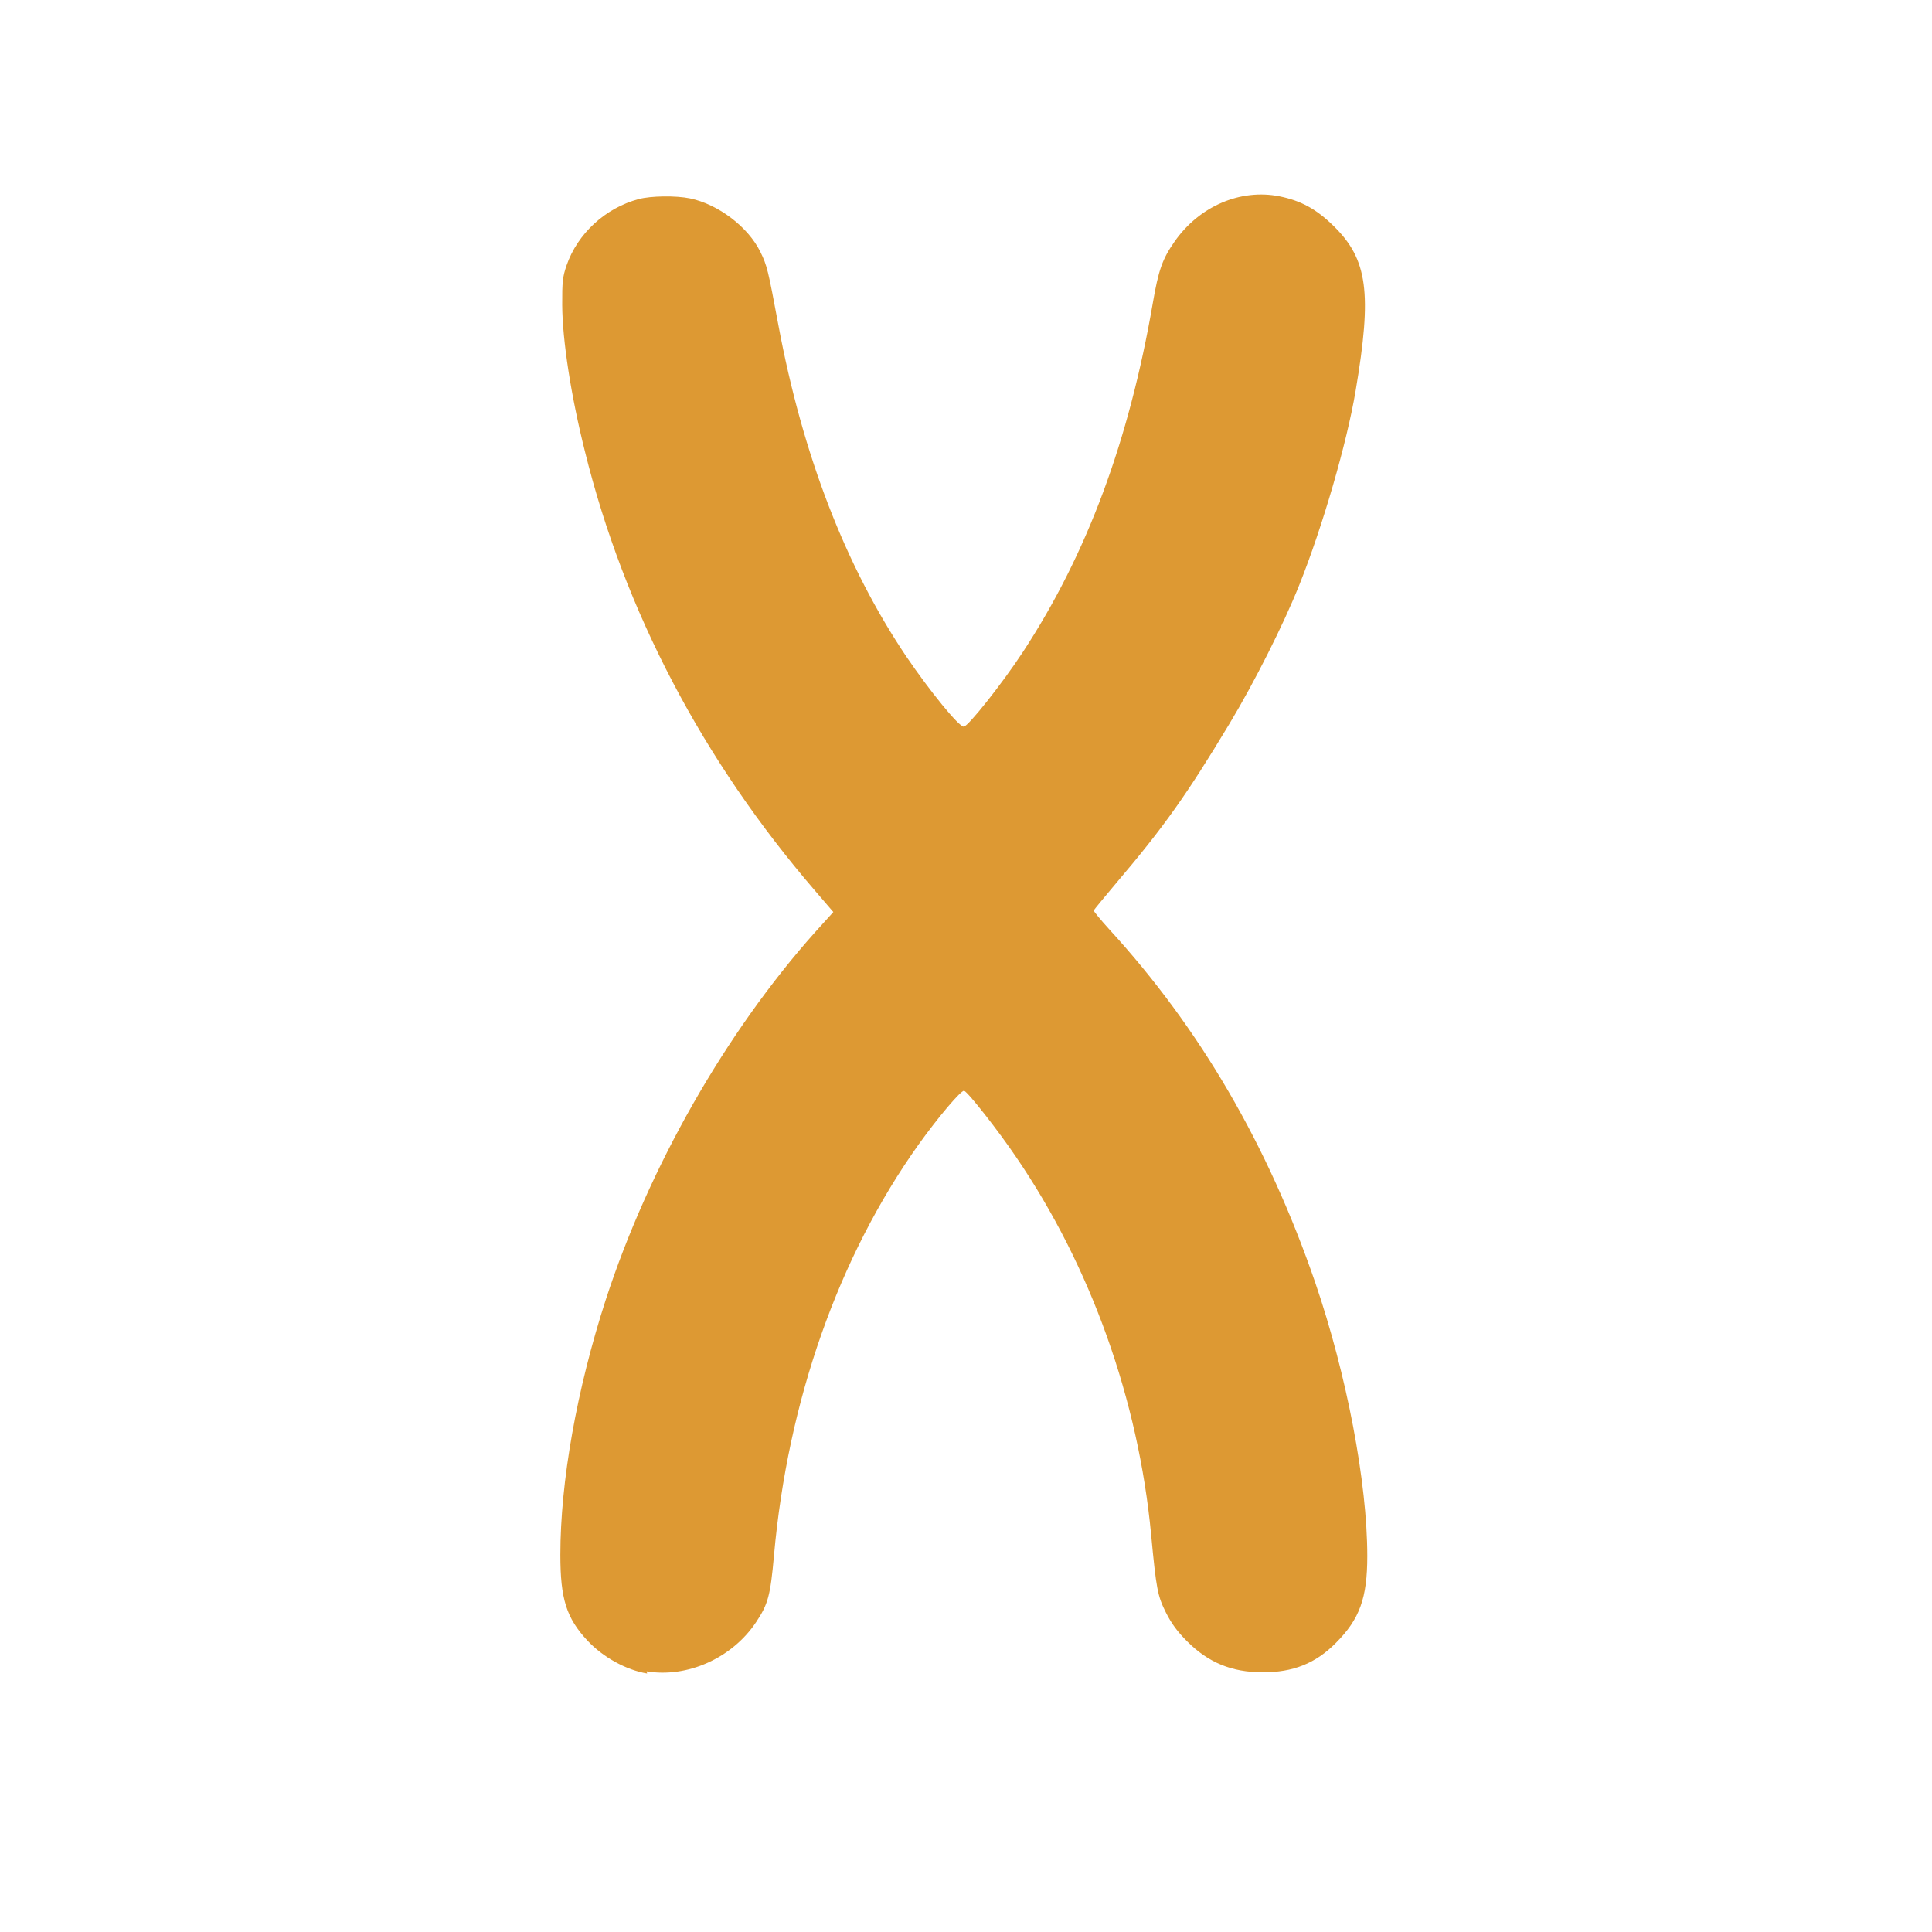
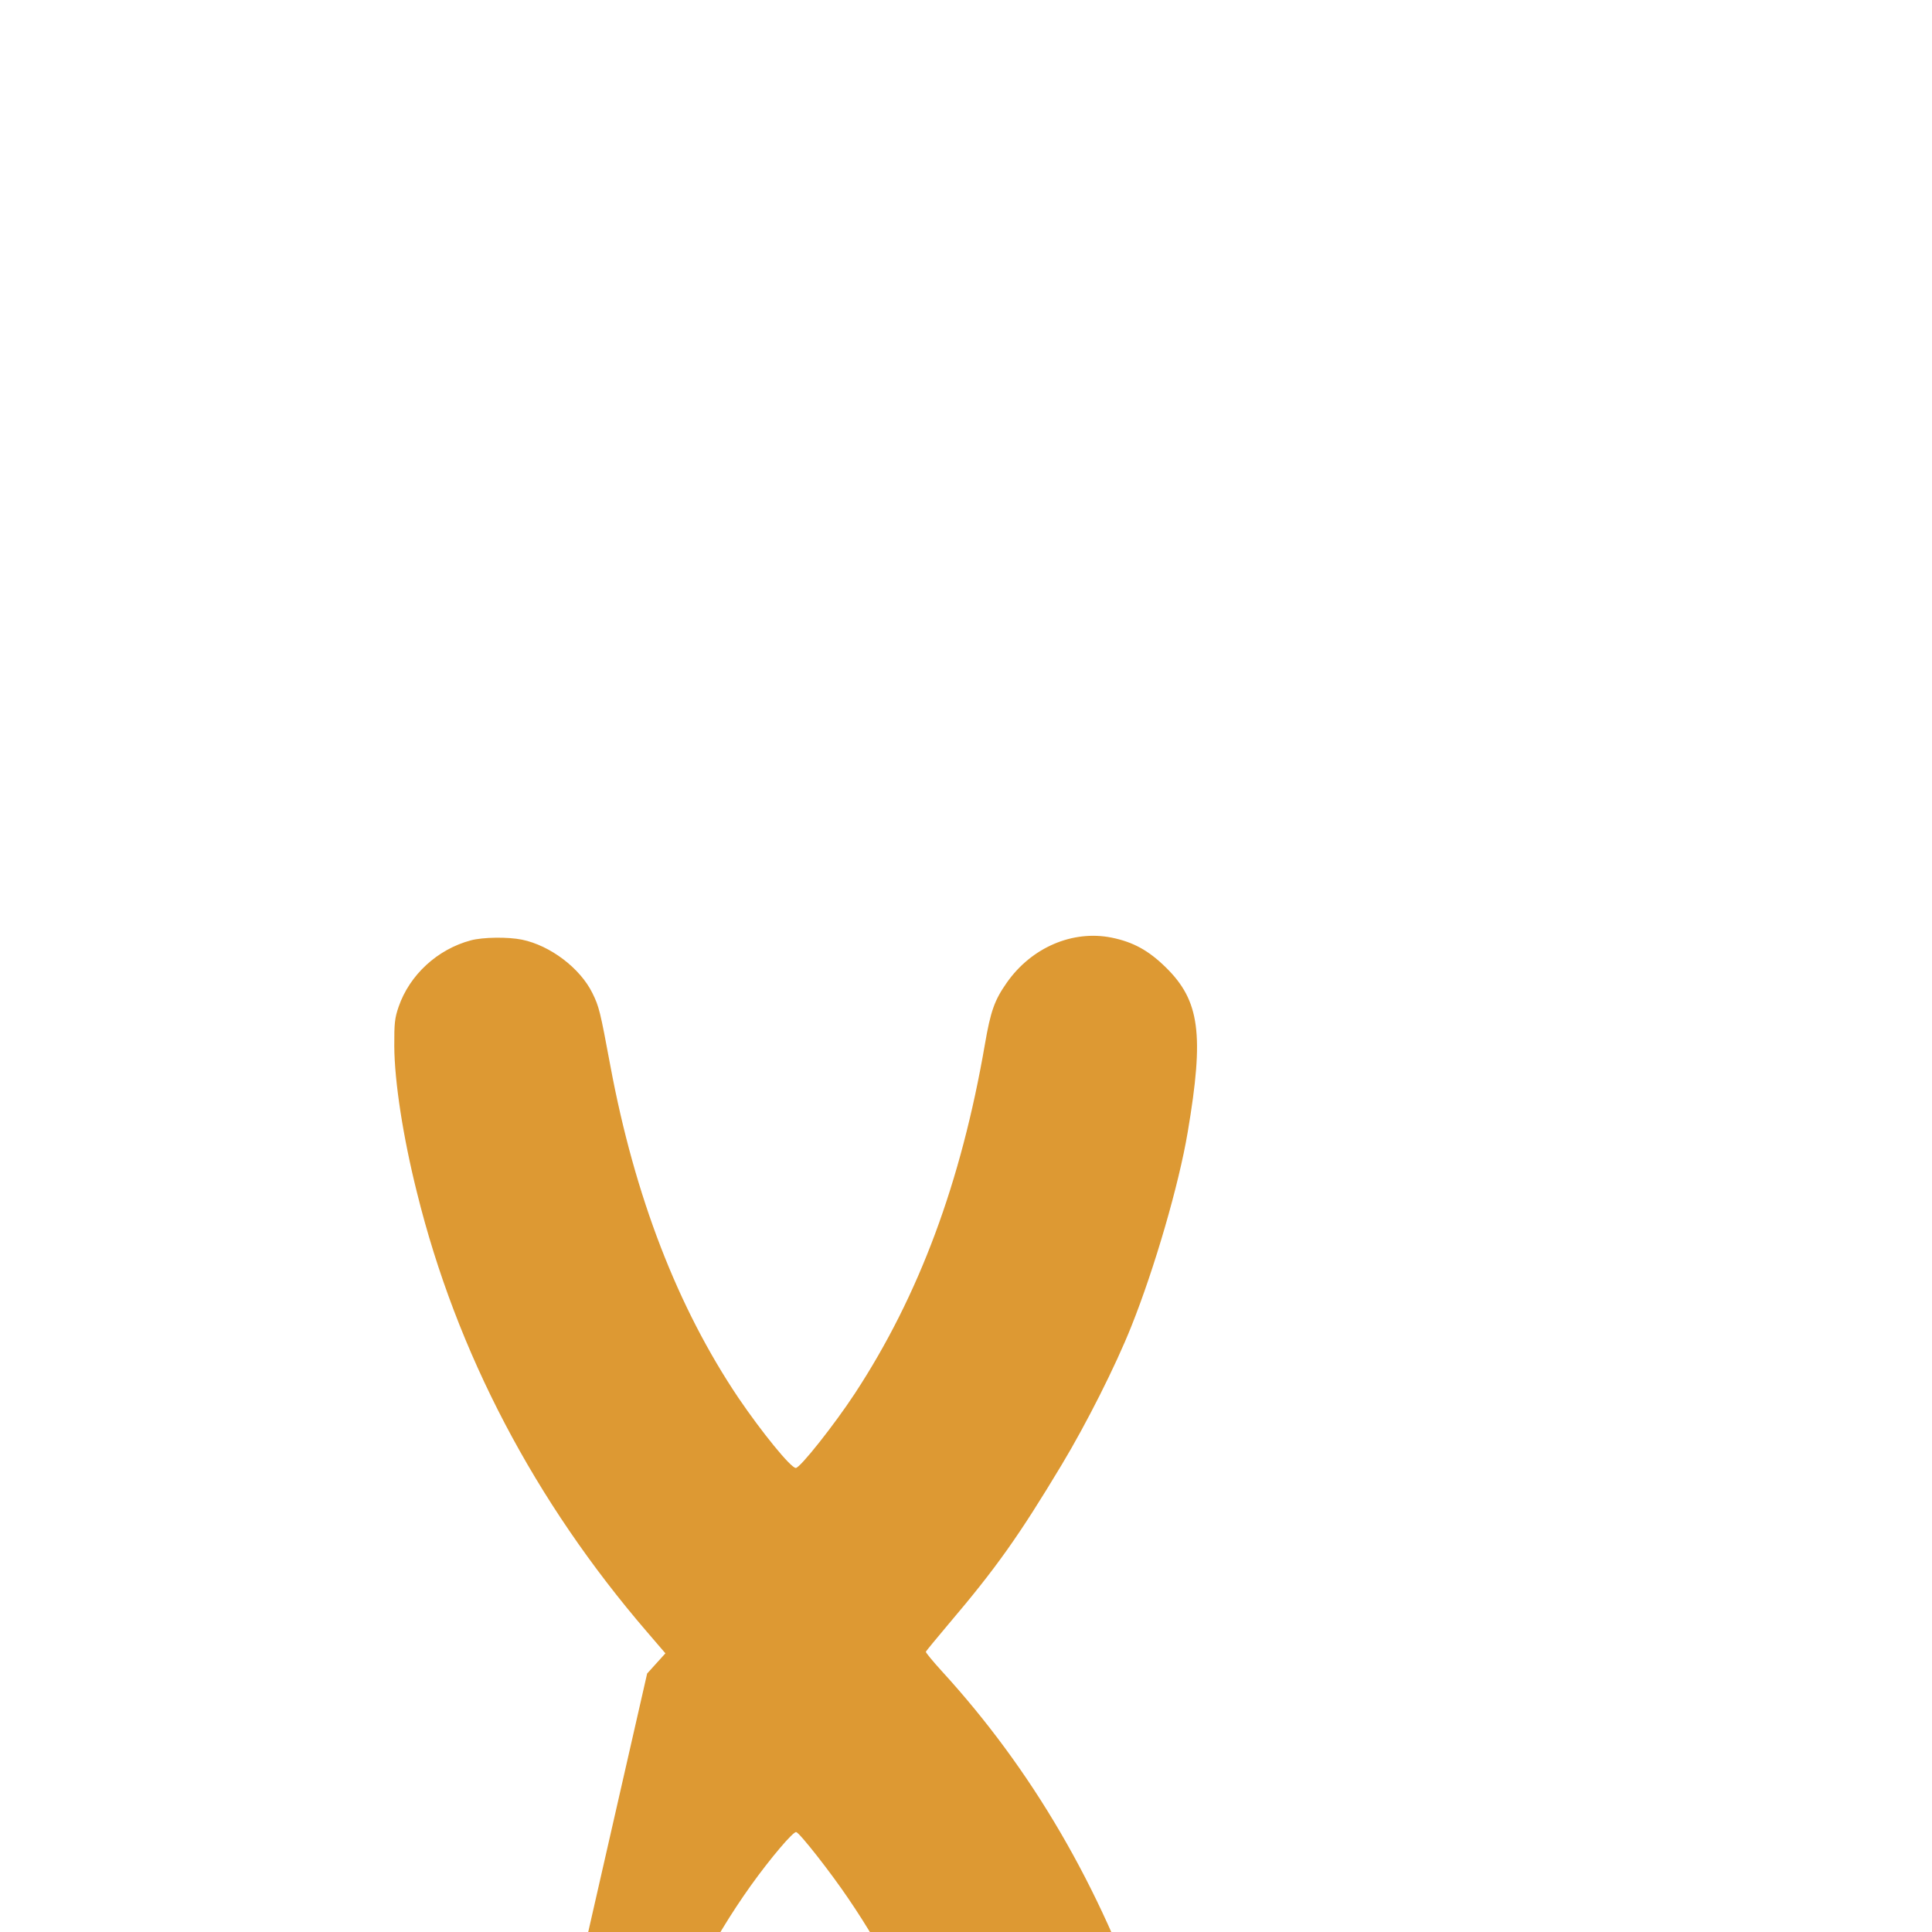
<svg xmlns="http://www.w3.org/2000/svg" version="1.1" viewBox="0 0 1024 1024">
-   <path d="m343 887c-11.1-1.86-23.3-8.56-31.6-17.4-11.2-12-14.4-22.1-14.4-45.5 0-38.8 8.7-87.7 24-135 22.9-70.5 63.7-142 111-195l9.68-10.7-9.7-11.3c-59.4-69-101-148-122-233-7.32-29.2-11.9-58.7-12-77.5-0.055-12.2 0.237-14.9 2.3-20.9 5.82-16.9 20.6-30.5 38.3-35.2 6.41-1.71 19.7-1.88 27.1-0.356 15 3.1 30.8 15.1 37.3 28.3 3.56 7.24 4.1 9.45 9.53 38.6 12.9 69.2 35.6 128 67.9 176 12.3 18.1 27.8 37.2 30.4 37.1 2.3-0.061 20.4-22.9 31.3-39.5 34.1-52 56.3-112 68.9-185 3.03-17.6 5.08-23.4 11.6-32.7 13.1-18.7 34.9-28 55.5-23.9 11.5 2.34 19.6 6.78 28.7 15.7 18.1 17.7 20.5 35.4 11.7 87.4-4.65 27.7-17.5 72-29.9 103-8.34 20.9-23.7 51.4-37 73.5-22.5 37.4-34.5 54.4-59.9 84.3-6.45 7.62-11.8 14.2-12 14.6-0.148 0.392 3.62 4.96 8.38 10.2 47.8 52.2 83.9 114 109 187 16.7 48.8 27.6 106 27.6 145 0 22.3-4.02 33.4-16.7 46.1-10.7 10.8-22.7 15.6-38.9 15.5-16.2-0.022-28.6-5.1-39.9-16.4-5.13-5.13-8.24-9.36-11.2-15.2-4.46-8.91-5.13-12.4-7.87-41.4-6.75-71.3-31.9-142-71.5-200-9.17-13.6-25.6-34.6-27.6-35.2-1.52-0.5-13.8 14-24.1 28.4-42.5 59.6-69.4 136-76.7 218-1.9 21.2-3.11 25.7-9.52 35.3-12.7 19-36.4 29.6-58 26z" fill="#d93" />
+   <path d="m343 887l9.68-10.7-9.7-11.3c-59.4-69-101-148-122-233-7.32-29.2-11.9-58.7-12-77.5-0.055-12.2 0.237-14.9 2.3-20.9 5.82-16.9 20.6-30.5 38.3-35.2 6.41-1.71 19.7-1.88 27.1-0.356 15 3.1 30.8 15.1 37.3 28.3 3.56 7.24 4.1 9.45 9.53 38.6 12.9 69.2 35.6 128 67.9 176 12.3 18.1 27.8 37.2 30.4 37.1 2.3-0.061 20.4-22.9 31.3-39.5 34.1-52 56.3-112 68.9-185 3.03-17.6 5.08-23.4 11.6-32.7 13.1-18.7 34.9-28 55.5-23.9 11.5 2.34 19.6 6.78 28.7 15.7 18.1 17.7 20.5 35.4 11.7 87.4-4.65 27.7-17.5 72-29.9 103-8.34 20.9-23.7 51.4-37 73.5-22.5 37.4-34.5 54.4-59.9 84.3-6.45 7.62-11.8 14.2-12 14.6-0.148 0.392 3.62 4.96 8.38 10.2 47.8 52.2 83.9 114 109 187 16.7 48.8 27.6 106 27.6 145 0 22.3-4.02 33.4-16.7 46.1-10.7 10.8-22.7 15.6-38.9 15.5-16.2-0.022-28.6-5.1-39.9-16.4-5.13-5.13-8.24-9.36-11.2-15.2-4.46-8.91-5.13-12.4-7.87-41.4-6.75-71.3-31.9-142-71.5-200-9.17-13.6-25.6-34.6-27.6-35.2-1.52-0.5-13.8 14-24.1 28.4-42.5 59.6-69.4 136-76.7 218-1.9 21.2-3.11 25.7-9.52 35.3-12.7 19-36.4 29.6-58 26z" fill="#d93" />
</svg>